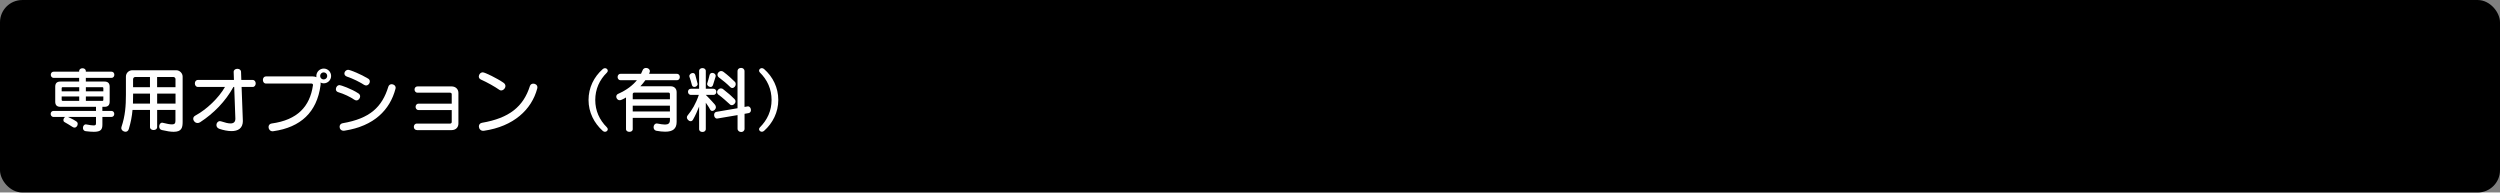
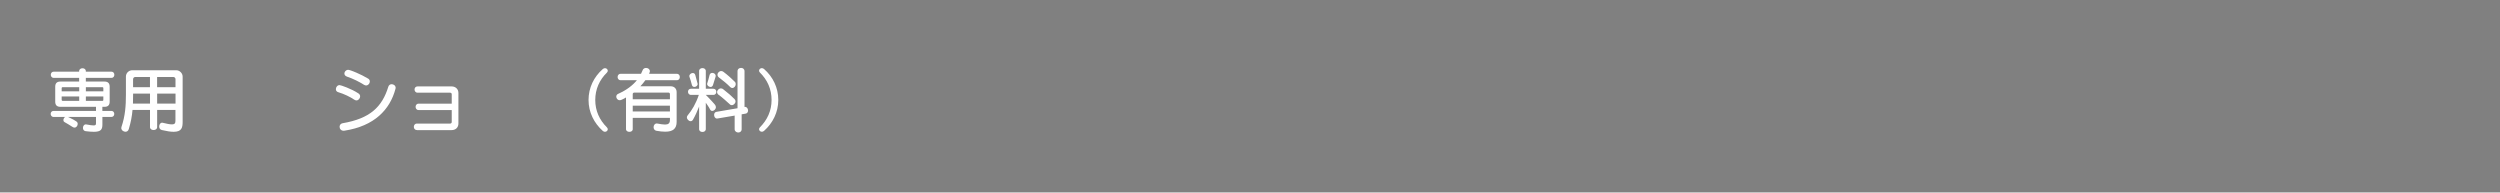
<svg xmlns="http://www.w3.org/2000/svg" id="_レイヤー_1" data-name="レイヤー 1" width="224.54mm" height="17.29mm" viewBox="0 0 636.49 49">
  <rect x="0" y="0" width="636.49" height="49" fill="#808080" stroke="none" />
  <defs>
    <style>
      .cls-1 {
        fill: #fff;
      }
    </style>
  </defs>
-   <rect width="636.49" height="49" rx="5.67" ry="5.67" />
  <g>
    <path class="cls-1" d="M26.07,29.75v1.96c0,1.26-.4,1.84-2.18,1.84-.56,0-1.24-.05-2.09-.16-.49-.07-.68-.45-.68-.83,0-.45.27-.9.74-.9.05,0,.09.02.14.02.92.18,1.49.25,1.85.25.54,0,.59-.2.59-.59v-1.58h-7.13c2.34,1.12,2.47,1.31,2.47,1.8,0,.45-.34.92-.81.92-.16,0-.34-.05-.52-.18-.56-.38-1.4-.86-2.02-1.22-.22-.12-.29-.31-.29-.5,0-.34.23-.72.47-.81h-2.97c-.49,0-.74-.4-.74-.77,0-.4.25-.77.74-.77h10.8v-1.04h-9.08c-.86,0-1.3-.43-1.3-1.3v-3.83c0-.86.43-1.3,1.3-1.3h4.79v-.94h-6.48c-.49,0-.74-.4-.74-.79s.25-.79.74-.79h6.48v-.13c0-.5.43-.74.85-.74s.85.23.85.74v.13h6.52c.5,0,.74.4.74.79s-.23.79-.74.79h-6.52v.94h4.77c.86,0,1.3.43,1.3,1.3v3.83c0,.86-.43,1.3-1.3,1.3h-.56v1.04h2.29c.5,0,.74.38.74.77s-.23.77-.74.77h-2.29ZM20.17,22.19h-4.2c-.18,0-.27.09-.27.27v.79h4.47v-1.06ZM20.17,24.56h-4.47v.85c0,.18.13.27.31.27h4.16v-1.12ZM26.31,22.46c0-.18-.09-.27-.27-.27h-4.18v1.06h4.45v-.79ZM26.31,24.56h-4.45v1.12h4.18c.18,0,.27-.09.27-.27v-.85Z" />
    <path class="cls-1" d="M44.69,27.98h-4.68v4.38c0,.5-.45.74-.9.74s-.92-.23-.92-.74v-4.38h-4.45c-.14,1.66-.43,3.12-.94,4.84-.14.52-.5.72-.86.72-.5,0-1.06-.41-1.06-.95,0-.09.02-.2.05-.29.95-2.81,1.13-5.37,1.13-8.17v-4.63c0-.94.76-1.62,1.62-1.62h11.2c.85,0,1.62.74,1.62,1.62v11.51c0,1.5-.25,2.54-2.29,2.54-.74,0-1.71-.14-3.01-.45-.47-.11-.67-.5-.67-.9,0-.49.29-.97.74-.97.05,0,.11,0,.16.02,1.12.29,1.85.41,2.34.41.81,0,.9-.38.9-1.01v-2.66ZM38.19,23.83h-4.3s-.02,1.85-.04,2.54h4.34v-2.54ZM38.19,19.59h-3.73c-.32,0-.58.25-.58.58v2.03h4.3v-2.61ZM44.69,20.17c0-.32-.25-.58-.58-.58h-4.11v2.61h4.68v-2.03ZM44.69,23.83h-4.68v2.54h4.68v-2.54Z" />
-     <path class="cls-1" d="M61.84,30.72c0,1.98-1.26,2.65-2.9,2.65-.97,0-2.07-.23-3.1-.58-.52-.18-.74-.58-.74-.97,0-.5.36-.99.9-.99.11,0,.22.04.34.07.95.32,1.75.52,2.34.52.79,0,1.24-.36,1.24-1.19v-.09l-.29-8.01h-.2c-2.05,3.71-5.02,6.73-8.46,8.97-.23.16-.45.21-.67.21-.61,0-1.1-.54-1.1-1.08,0-.31.14-.59.5-.79,2.94-1.6,5.98-4.5,7.58-7.31h-6.9c-.5,0-.77-.45-.77-.9s.27-.88.77-.88h9.18l-.07-2.03v-.04c0-.5.47-.77.94-.77s.92.25.94.79l.07,2.05h2.9c.5,0,.76.45.76.88s-.25.9-.76.9h-2.83l.31,8.39v.2Z" />
-     <path class="cls-1" d="M67.76,21.27c-.56,0-.83-.45-.83-.92s.27-.9.83-.9h11.85c.36,0,.68.07.95.2-.02-.11-.02-.2-.02-.31,0-1.04.86-1.89,1.89-1.89s1.87.85,1.87,1.89-.85,1.87-1.87,1.87c-.31,0-.58-.07-.83-.2.02.11.04.23.04.36s-.02.25-.04.4c-.92,6.77-5.02,10.64-12.01,11.63-.07.02-.13.02-.18.02-.67,0-1.04-.56-1.04-1.08,0-.41.25-.83.77-.9,6.61-.9,9.74-4.34,10.53-9.67,0-.04.02-.09.02-.13,0-.23-.14-.38-.47-.38h-11.47ZM82.41,18.42c-.5,0-.9.4-.9.92,0,.49.4.88.9.88s.9-.4.9-.88c0-.52-.4-.92-.9-.92Z" />
    <path class="cls-1" d="M90.26,25.41c-1.13-.77-2.63-1.49-4.19-1.96-.4-.13-.56-.43-.56-.76,0-.49.38-1.03.95-1.03.27,0,3.01.92,4.83,2.14.27.2.4.45.4.72,0,.52-.43,1.04-.94,1.04-.16,0-.32-.05-.49-.16ZM87.72,33.26c-.09.02-.16.02-.23.02-.68,0-1.03-.5-1.03-1.01,0-.41.25-.81.76-.9,6.97-1.19,10.06-4.12,11.65-9.31.14-.43.49-.63.85-.63.49,0,1.01.36,1.01.92,0,.07-.02.16-.04.25-1.42,5.38-5.44,9.49-12.96,10.66ZM92.69,21.59c-1.13-.72-2.79-1.57-4.36-2.09-.45-.16-.65-.47-.65-.79,0-.47.41-.94.97-.94.5,0,3.24,1.12,5.1,2.25.29.18.41.45.41.72,0,.49-.41,1.01-.95,1.01-.16,0-.34-.05-.52-.16Z" />
    <path class="cls-1" d="M106.13,33.1c-.52,0-.77-.41-.77-.81s.25-.83.77-.83h8.43c.29,0,.45-.16.45-.41v-3.04h-8.46c-.49,0-.74-.41-.74-.81s.25-.81.74-.81h8.46v-2.39c0-.27-.18-.41-.45-.41h-8.25c-.5,0-.77-.4-.77-.81s.27-.79.77-.79h8.64c1.08,0,1.76.72,1.76,1.66v7.8c0,.95-.65,1.67-1.76,1.67h-8.82Z" />
-     <path class="cls-1" d="M127.14,22.87c-1.12-.79-3.13-1.93-4.68-2.61-.4-.18-.56-.49-.56-.79,0-.52.43-1.06,1.03-1.06.52,0,3.65,1.53,5.26,2.65.34.23.49.54.49.83,0,.58-.54,1.13-1.08,1.13-.14,0-.31-.04-.45-.14ZM123.22,33.28c-.07.02-.14.02-.22.02-.68,0-1.08-.58-1.08-1.12,0-.41.25-.83.77-.92,6.95-1.19,10.55-4.09,12.23-9.38.13-.4.49-.59.86-.59.52,0,1.04.34,1.04.94,0,.09-.02.18-.04.29-1.42,5.37-6.01,9.67-13.58,10.77Z" />
    <path class="cls-1" d="M151.55,25.45c0,2.74,1.06,5.08,2.99,7,.13.14.2.31.2.45,0,.34-.32.65-.72.65-.18,0-.38-.07-.56-.23-2.21-1.98-3.62-4.74-3.62-7.87s1.37-5.89,3.62-7.87c.18-.16.38-.23.58-.23.38,0,.7.31.7.65,0,.14-.07.31-.2.45-1.93,1.89-2.99,4.27-2.99,7Z" />
    <path class="cls-1" d="M170.56,30h-9.47v2.88c0,.47-.43.68-.85.68s-.86-.22-.86-.68v-8.07c-1.15.67-1.42.7-1.6.7-.54,0-.88-.47-.88-.9,0-.29.14-.58.47-.72,2.18-.97,3.71-2.16,4.79-3.48h-4.18c-.49,0-.74-.41-.74-.81s.25-.81.74-.81h5.22c.16-.31.29-.61.41-.92.14-.4.52-.58.88-.58.49,0,.97.32.97.85,0,.11-.02.18-.2.65h7.08c.5,0,.74.4.74.81s-.23.81-.74.81h-8.03c-.36.52-.79,1.04-1.28,1.55h7.76c.86,0,1.48.61,1.48,1.48v7.58c0,1.76-.97,2.5-2.9,2.5-.65,0-1.39-.07-2.25-.23-.5-.09-.72-.5-.72-.92,0-.47.29-.94.81-.94.05,0,.11,0,.18.02.76.14,1.39.25,1.91.25.79,0,1.26-.27,1.26-1.13v-.58ZM170.56,23.93c0-.18-.16-.36-.34-.36h-8.77c-.18,0-.36.18-.36.36v1.33h9.47v-1.33ZM170.56,26.89h-9.47v1.49h9.47v-1.49Z" />
-     <path class="cls-1" d="M177.99,27.12c-.4,1.04-.97,2.32-1.55,3.33-.16.29-.38.4-.61.4-.47,0-.95-.49-.95-.97,0-.18.05-.34.18-.49,1.1-1.31,2.12-3.03,2.86-5.24h-2.02c-.49,0-.74-.4-.74-.79s.25-.77.74-.77h2.09v-4.52c0-.5.43-.74.85-.74s.85.23.85.74v4.52h1.94c.5,0,.74.4.74.77,0,.4-.23.79-.74.79h-1.94s1.4,1.39,2.32,2.48c.18.22.25.43.25.65,0,.52-.49.96-.92.96-.23,0-.45-.13-.59-.43-.2-.45-.7-1.15-1.06-1.66v6.7c0,.5-.41.74-.85.74s-.85-.23-.85-.74v-5.73ZM176.78,22.13c-.27,0-.54-.14-.63-.52-.18-.79-.45-1.57-.61-2.02-.02-.07-.04-.14-.04-.22,0-.45.47-.79.88-.79.27,0,.52.14.63.49q.61,2.18.61,2.3c0,.45-.43.76-.85.76ZM180.89,22.13c-.41,0-.86-.34-.86-.77,0-.05.02-.11.04-.18.16-.45.4-1.31.58-2.07.09-.4.4-.56.7-.56.43,0,.86.31.86.76,0,.07,0,.13-.02.2-.22.76-.5,1.58-.67,2.14-.11.34-.36.49-.63.49ZM187.77,29.3l-5.08.86c-.05,0-.09.02-.14.02-.47,0-.74-.47-.74-.92,0-.38.18-.72.58-.79l5.38-.92v-9.42c0-.58.45-.85.9-.85s.88.27.88.85v9.09l.74-.13c.05,0,.09-.02.13-.02.49,0,.77.49.77.94,0,.36-.18.7-.59.78l-1.04.18v3.8c0,.56-.43.83-.86.83s-.92-.29-.92-.83v-3.47ZM185.84,26.58c-.88-.78-1.84-1.71-2.86-2.43-.29-.2-.41-.47-.41-.7,0-.49.45-.95.97-.95.18,0,.4.05.59.22,1.15.88,2.12,1.73,2.88,2.5.18.18.25.38.25.58,0,.5-.47.97-.95.97-.16,0-.32-.05-.47-.18ZM185.93,22.17c-.88-.88-1.84-1.67-2.86-2.43-.29-.22-.4-.47-.4-.72,0-.49.45-.94.95-.94.2,0,.4.07.59.22,1.17.88,2.05,1.71,2.86,2.5.18.18.25.4.25.61,0,.49-.41.99-.88.99-.18,0-.36-.07-.52-.23Z" />
+     <path class="cls-1" d="M177.99,27.12c-.4,1.04-.97,2.32-1.55,3.33-.16.29-.38.4-.61.4-.47,0-.95-.49-.95-.97,0-.18.05-.34.18-.49,1.1-1.31,2.12-3.03,2.86-5.24h-2.02c-.49,0-.74-.4-.74-.79s.25-.77.74-.77h2.09v-4.52c0-.5.43-.74.85-.74s.85.23.85.74v4.52h1.94c.5,0,.74.4.74.77,0,.4-.23.79-.74.79h-1.94s1.4,1.39,2.32,2.48c.18.22.25.43.25.65,0,.52-.49.96-.92.96-.23,0-.45-.13-.59-.43-.2-.45-.7-1.15-1.06-1.66v6.7c0,.5-.41.74-.85.74s-.85-.23-.85-.74v-5.73ZM176.78,22.13c-.27,0-.54-.14-.63-.52-.18-.79-.45-1.57-.61-2.02-.02-.07-.04-.14-.04-.22,0-.45.47-.79.88-.79.27,0,.52.14.63.49q.61,2.18.61,2.3c0,.45-.43.76-.85.76ZM180.89,22.13c-.41,0-.86-.34-.86-.77,0-.05.02-.11.04-.18.16-.45.4-1.31.58-2.07.09-.4.4-.56.7-.56.43,0,.86.31.86.76,0,.07,0,.13-.02.2-.22.76-.5,1.58-.67,2.14-.11.34-.36.49-.63.49ZM187.77,29.3l-5.08.86c-.05,0-.09.02-.14.02-.47,0-.74-.47-.74-.92,0-.38.18-.72.58-.79l5.38-.92v-9.42c0-.58.45-.85.9-.85s.88.27.88.85v9.09c.05,0,.09-.02.13-.02.49,0,.77.49.77.94,0,.36-.18.7-.59.78l-1.04.18v3.8c0,.56-.43.83-.86.83s-.92-.29-.92-.83v-3.47ZM185.84,26.58c-.88-.78-1.84-1.71-2.86-2.43-.29-.2-.41-.47-.41-.7,0-.49.45-.95.97-.95.18,0,.4.05.59.22,1.15.88,2.12,1.73,2.88,2.5.18.18.25.38.25.58,0,.5-.47.97-.95.97-.16,0-.32-.05-.47-.18ZM185.93,22.17c-.88-.88-1.84-1.67-2.86-2.43-.29-.22-.4-.47-.4-.72,0-.49.45-.94.95-.94.2,0,.4.07.59.22,1.17.88,2.05,1.71,2.86,2.5.18.18.25.4.25.61,0,.49-.41.99-.88.99-.18,0-.36-.07-.52-.23Z" />
    <path class="cls-1" d="M193.25,17.99c0-.34.32-.65.7-.65.2,0,.4.07.58.23,2.25,1.98,3.62,4.74,3.62,7.87s-1.4,5.89-3.62,7.87c-.18.16-.38.23-.56.23-.4,0-.72-.31-.72-.65,0-.14.07-.31.2-.45,1.93-1.93,2.99-4.27,2.99-7s-1.06-5.11-2.99-7c-.13-.14-.2-.31-.2-.45Z" />
  </g>
</svg>